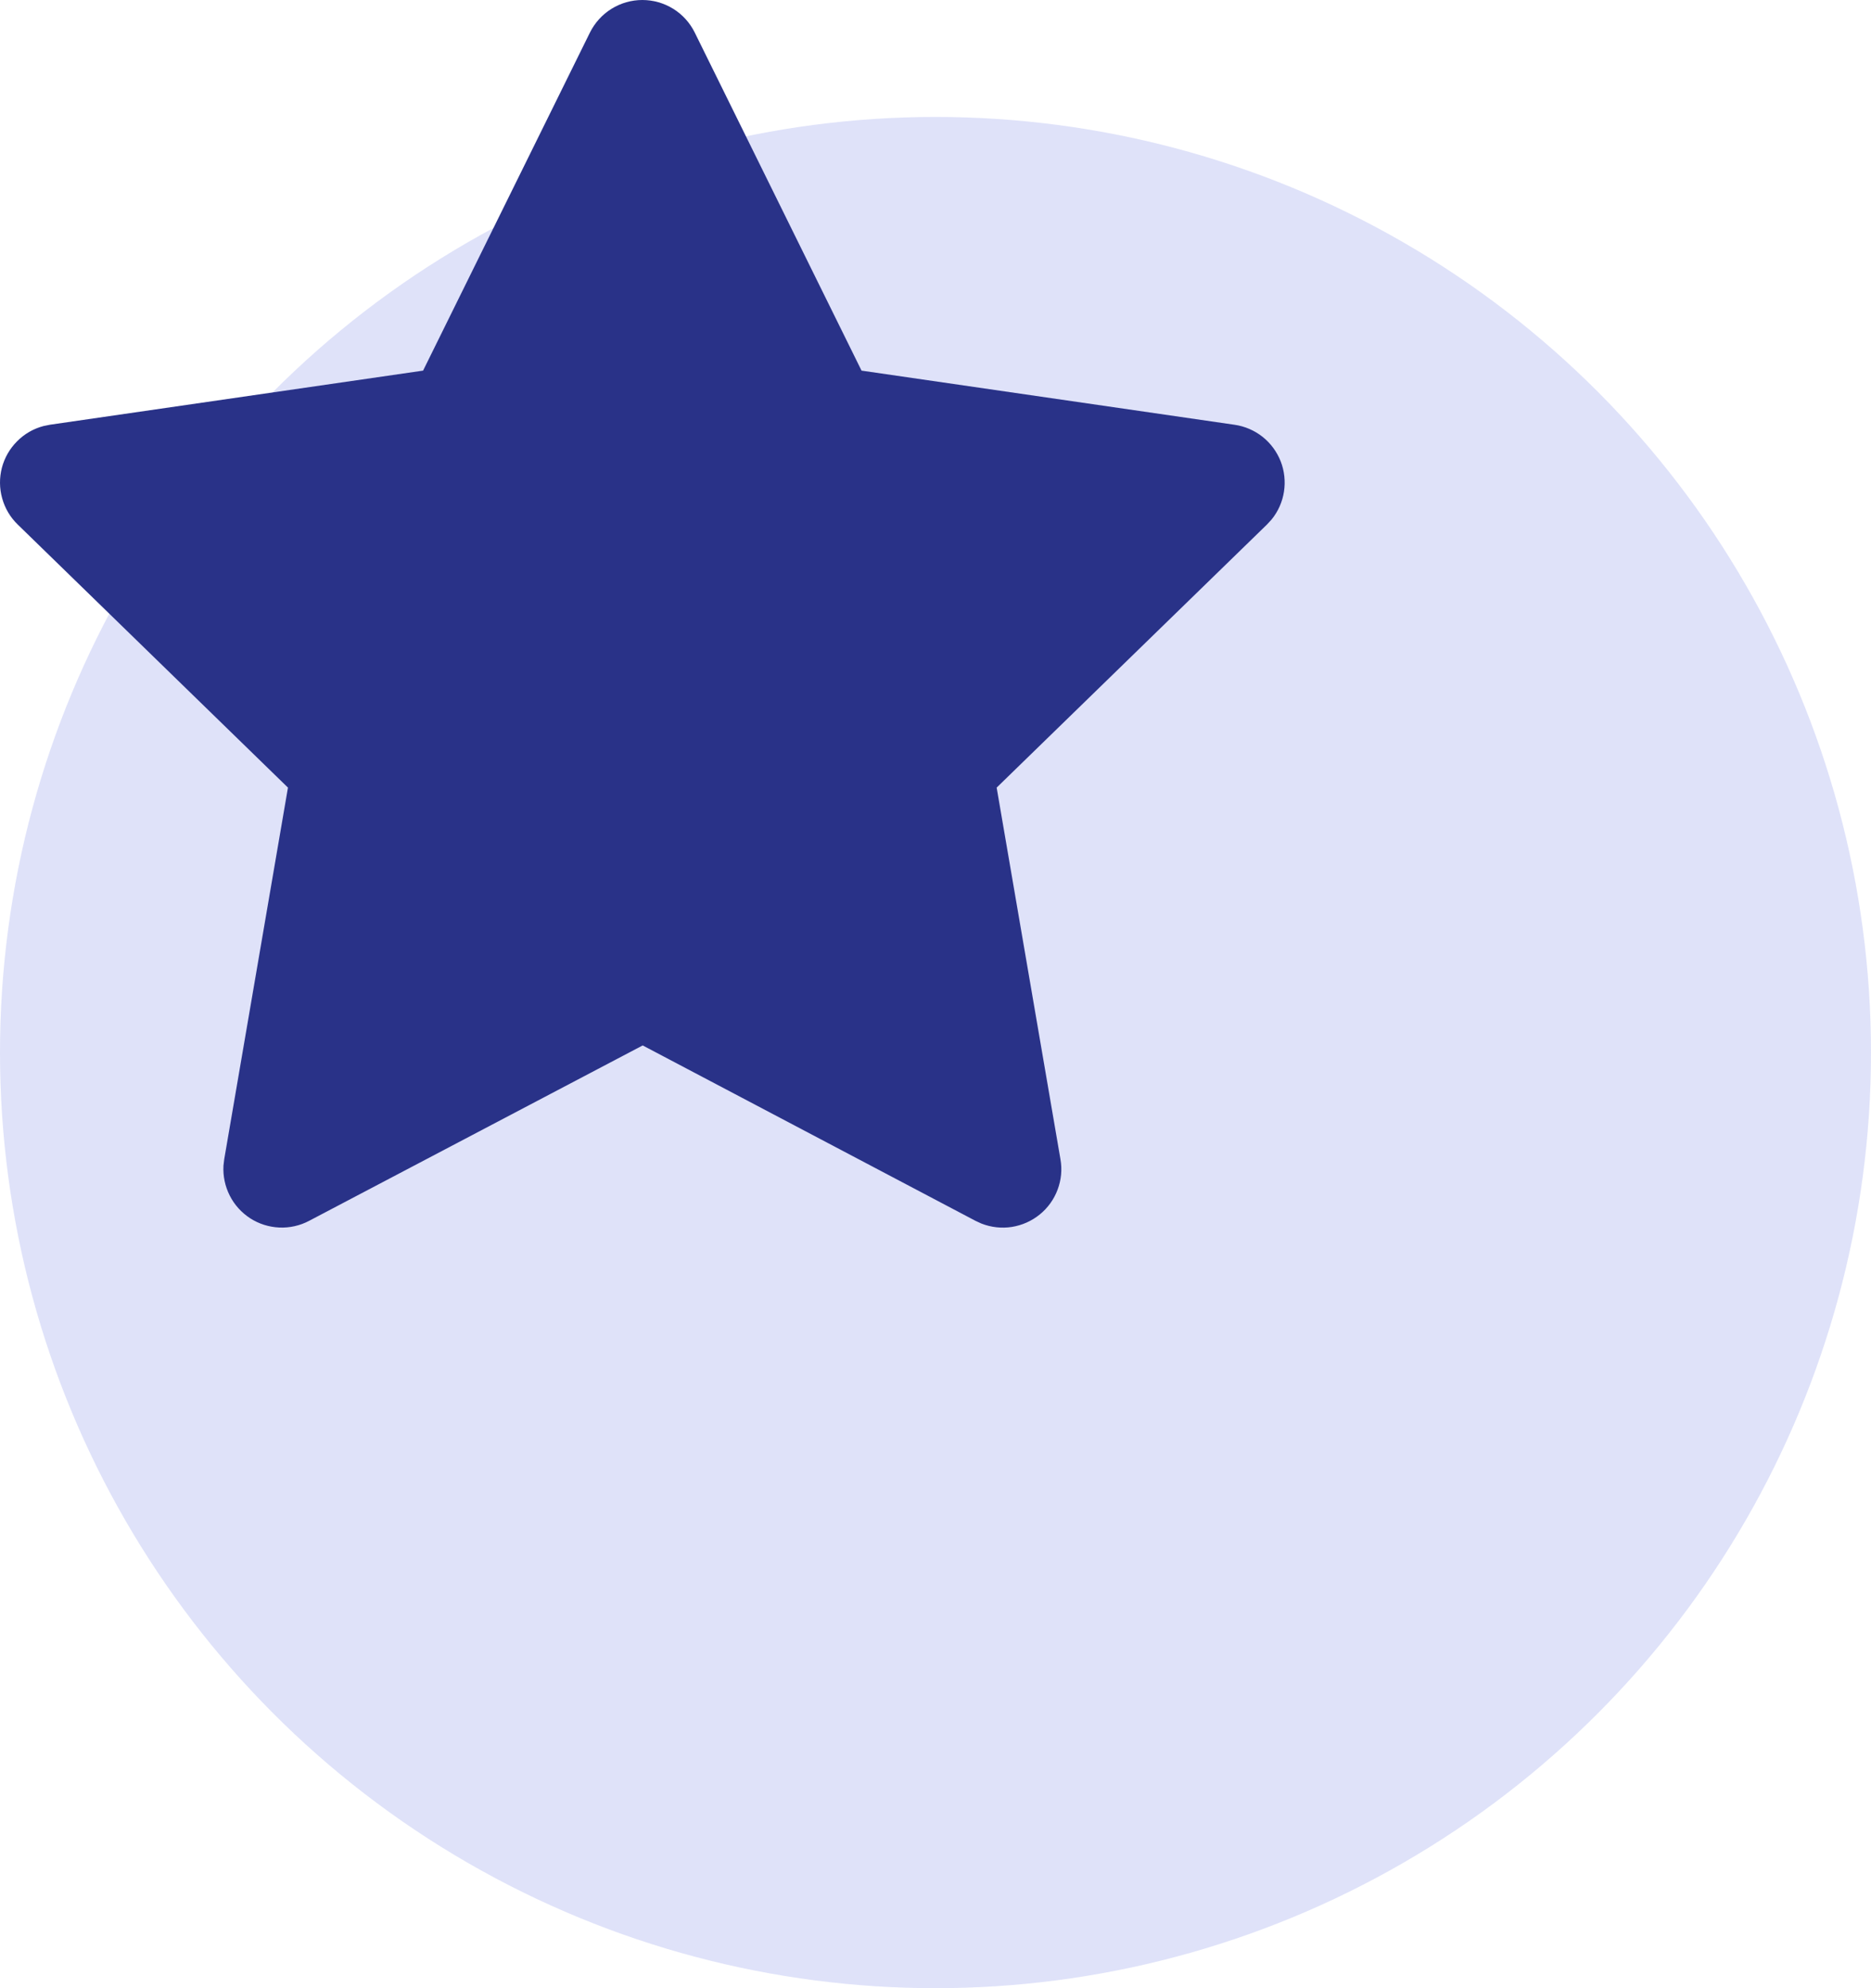
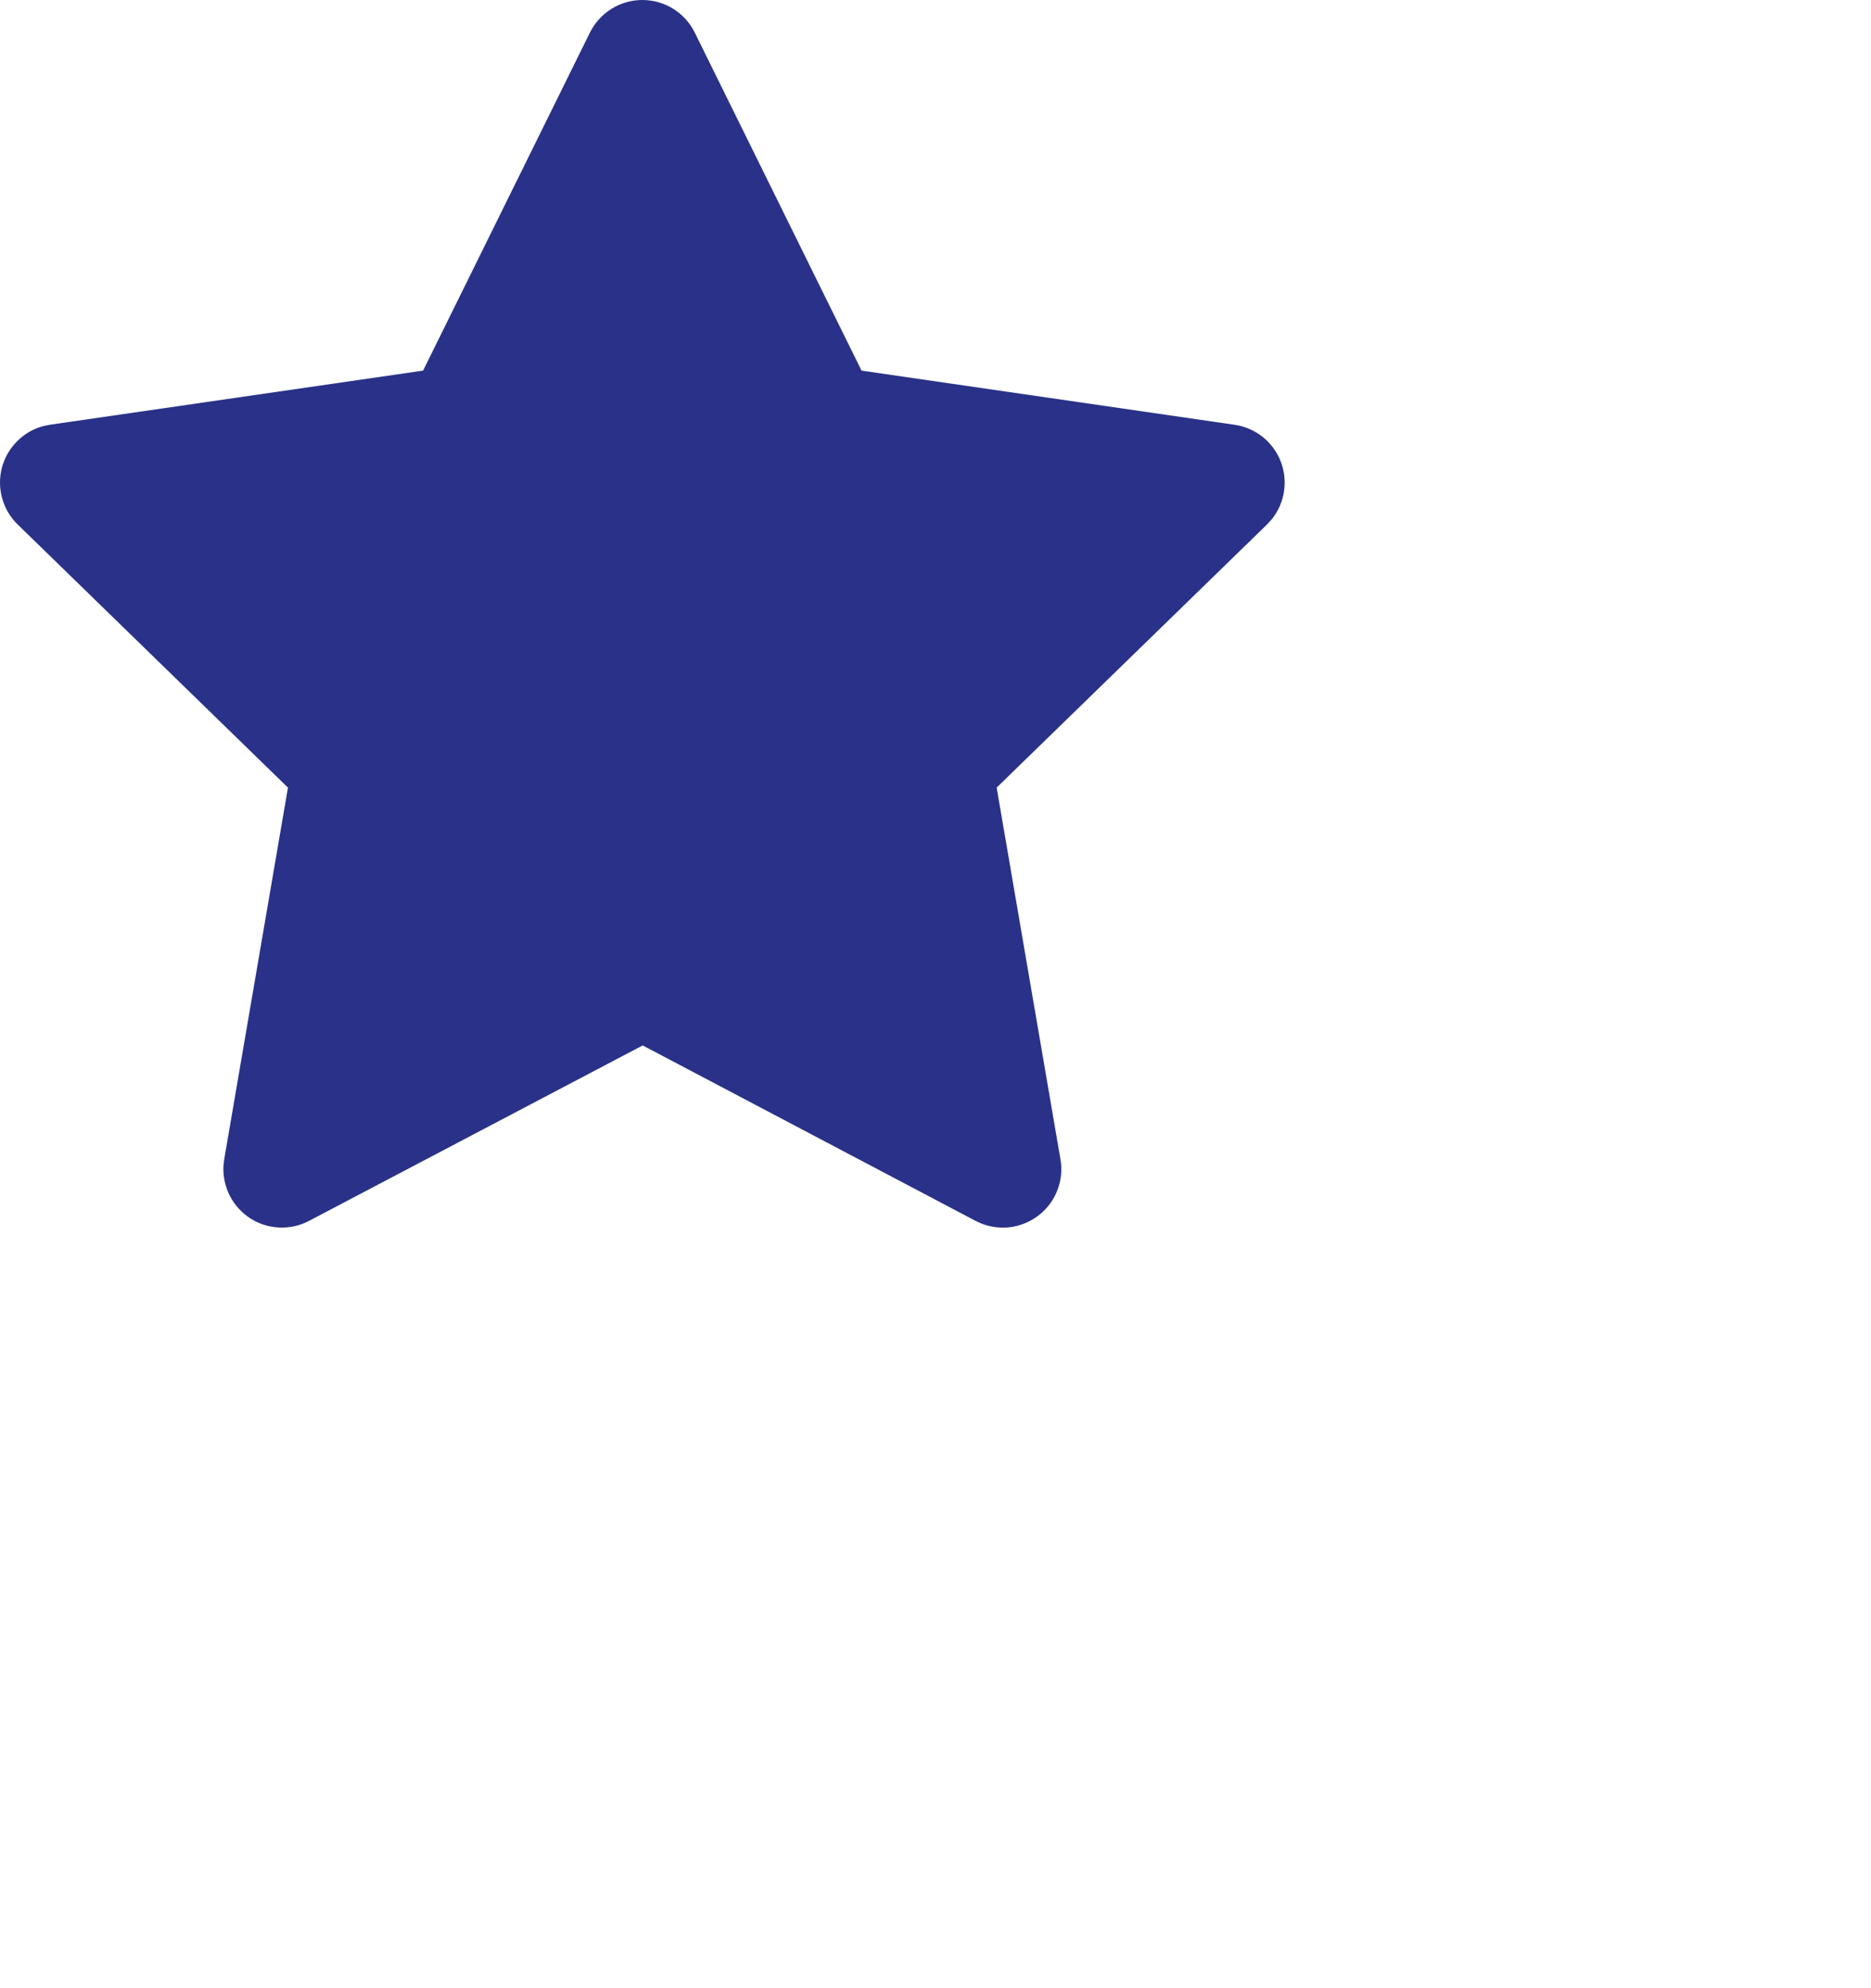
<svg xmlns="http://www.w3.org/2000/svg" width="32" height="34" viewBox="0 0 32 34" fill="none">
-   <circle opacity="0.22" cx="16" cy="18" r="16" fill="#707BE5" />
  <path d="M7.236 6.338L0.856 7.263L0.743 7.286C0.572 7.331 0.416 7.421 0.292 7.547C0.167 7.672 0.077 7.828 0.032 8C-0.012 8.171 -0.011 8.351 0.037 8.521C0.084 8.692 0.176 8.847 0.303 8.97L4.925 13.469L3.835 19.824L3.822 19.934C3.812 20.111 3.849 20.287 3.929 20.445C4.009 20.604 4.13 20.737 4.279 20.834C4.428 20.93 4.6 20.984 4.777 20.992C4.954 21 5.13 20.96 5.286 20.878L10.992 17.878L16.685 20.878L16.785 20.924C16.951 20.989 17.13 21.009 17.305 20.982C17.48 20.954 17.645 20.881 17.783 20.769C17.921 20.657 18.026 20.511 18.088 20.345C18.151 20.178 18.168 19.999 18.137 19.824L17.046 13.469L21.67 8.969L21.748 8.884C21.86 8.747 21.933 8.582 21.96 8.408C21.987 8.233 21.968 8.054 21.904 7.89C21.839 7.725 21.732 7.58 21.594 7.47C21.456 7.361 21.29 7.289 21.115 7.264L14.735 6.338L11.883 0.558C11.801 0.391 11.673 0.249 11.515 0.151C11.356 0.052 11.173 0 10.986 0C10.8 0 10.617 0.052 10.458 0.151C10.3 0.249 10.172 0.391 10.089 0.558L7.236 6.338Z" fill="#293288" />
</svg>